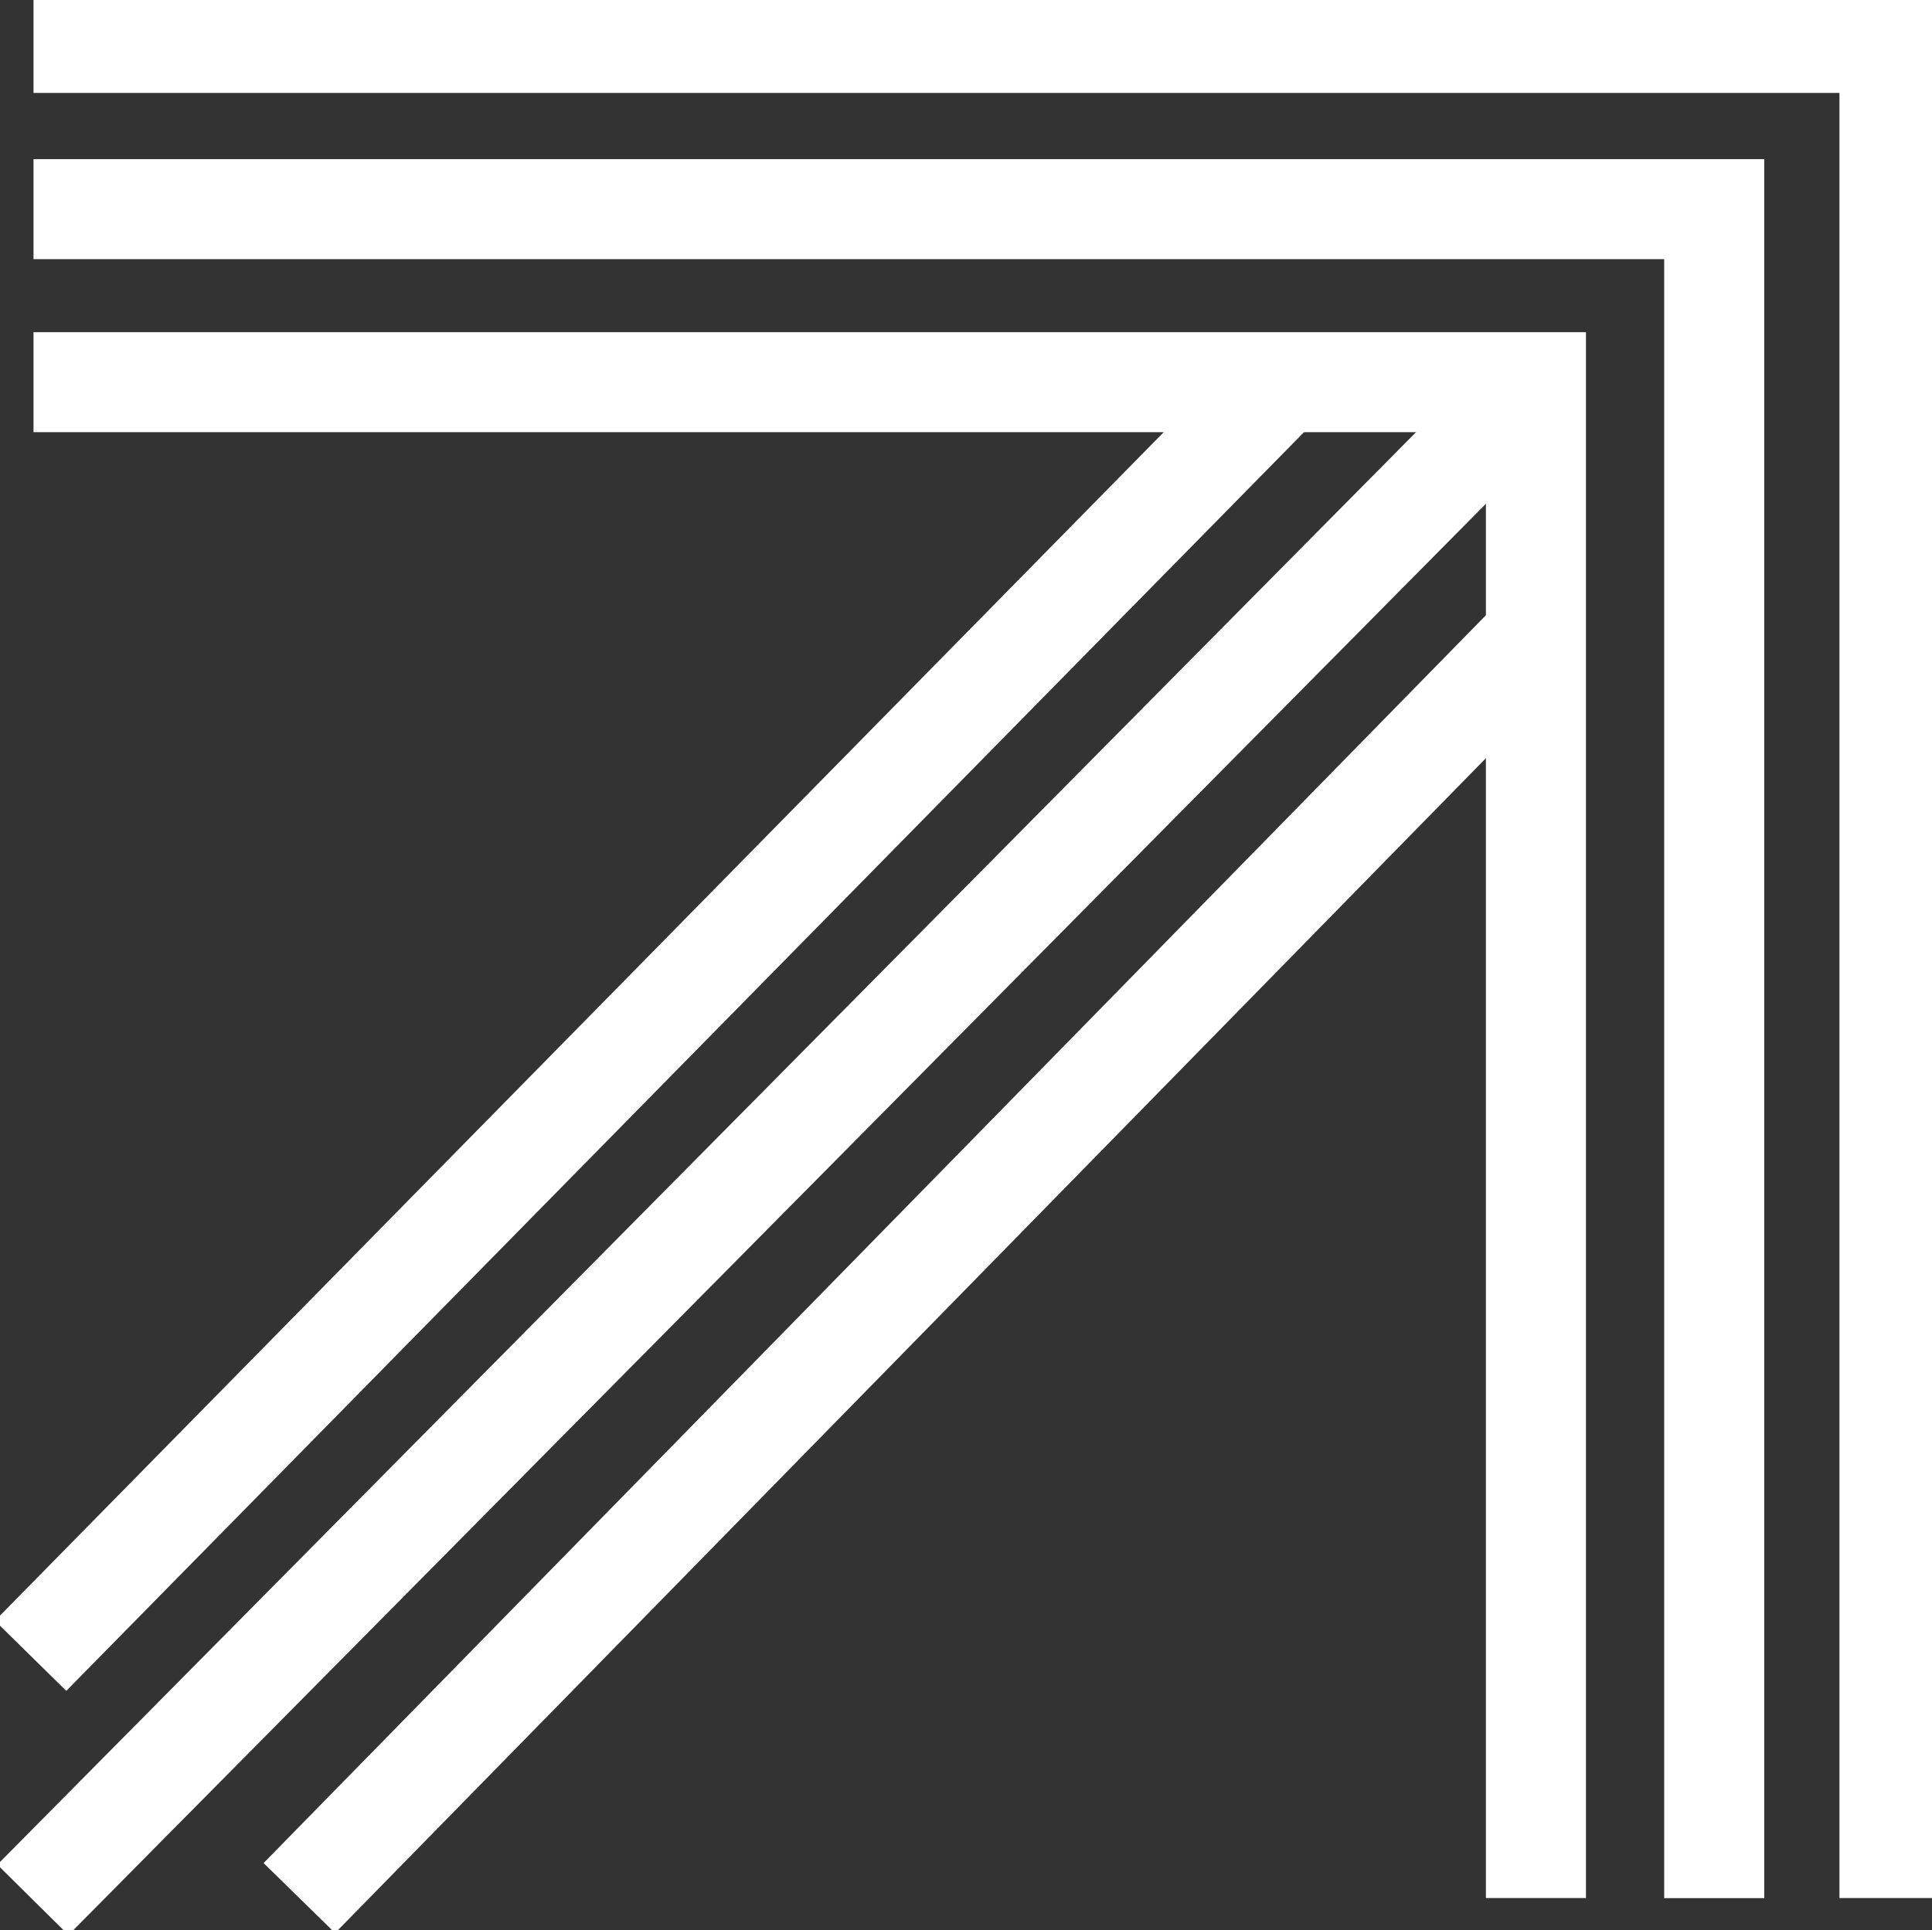
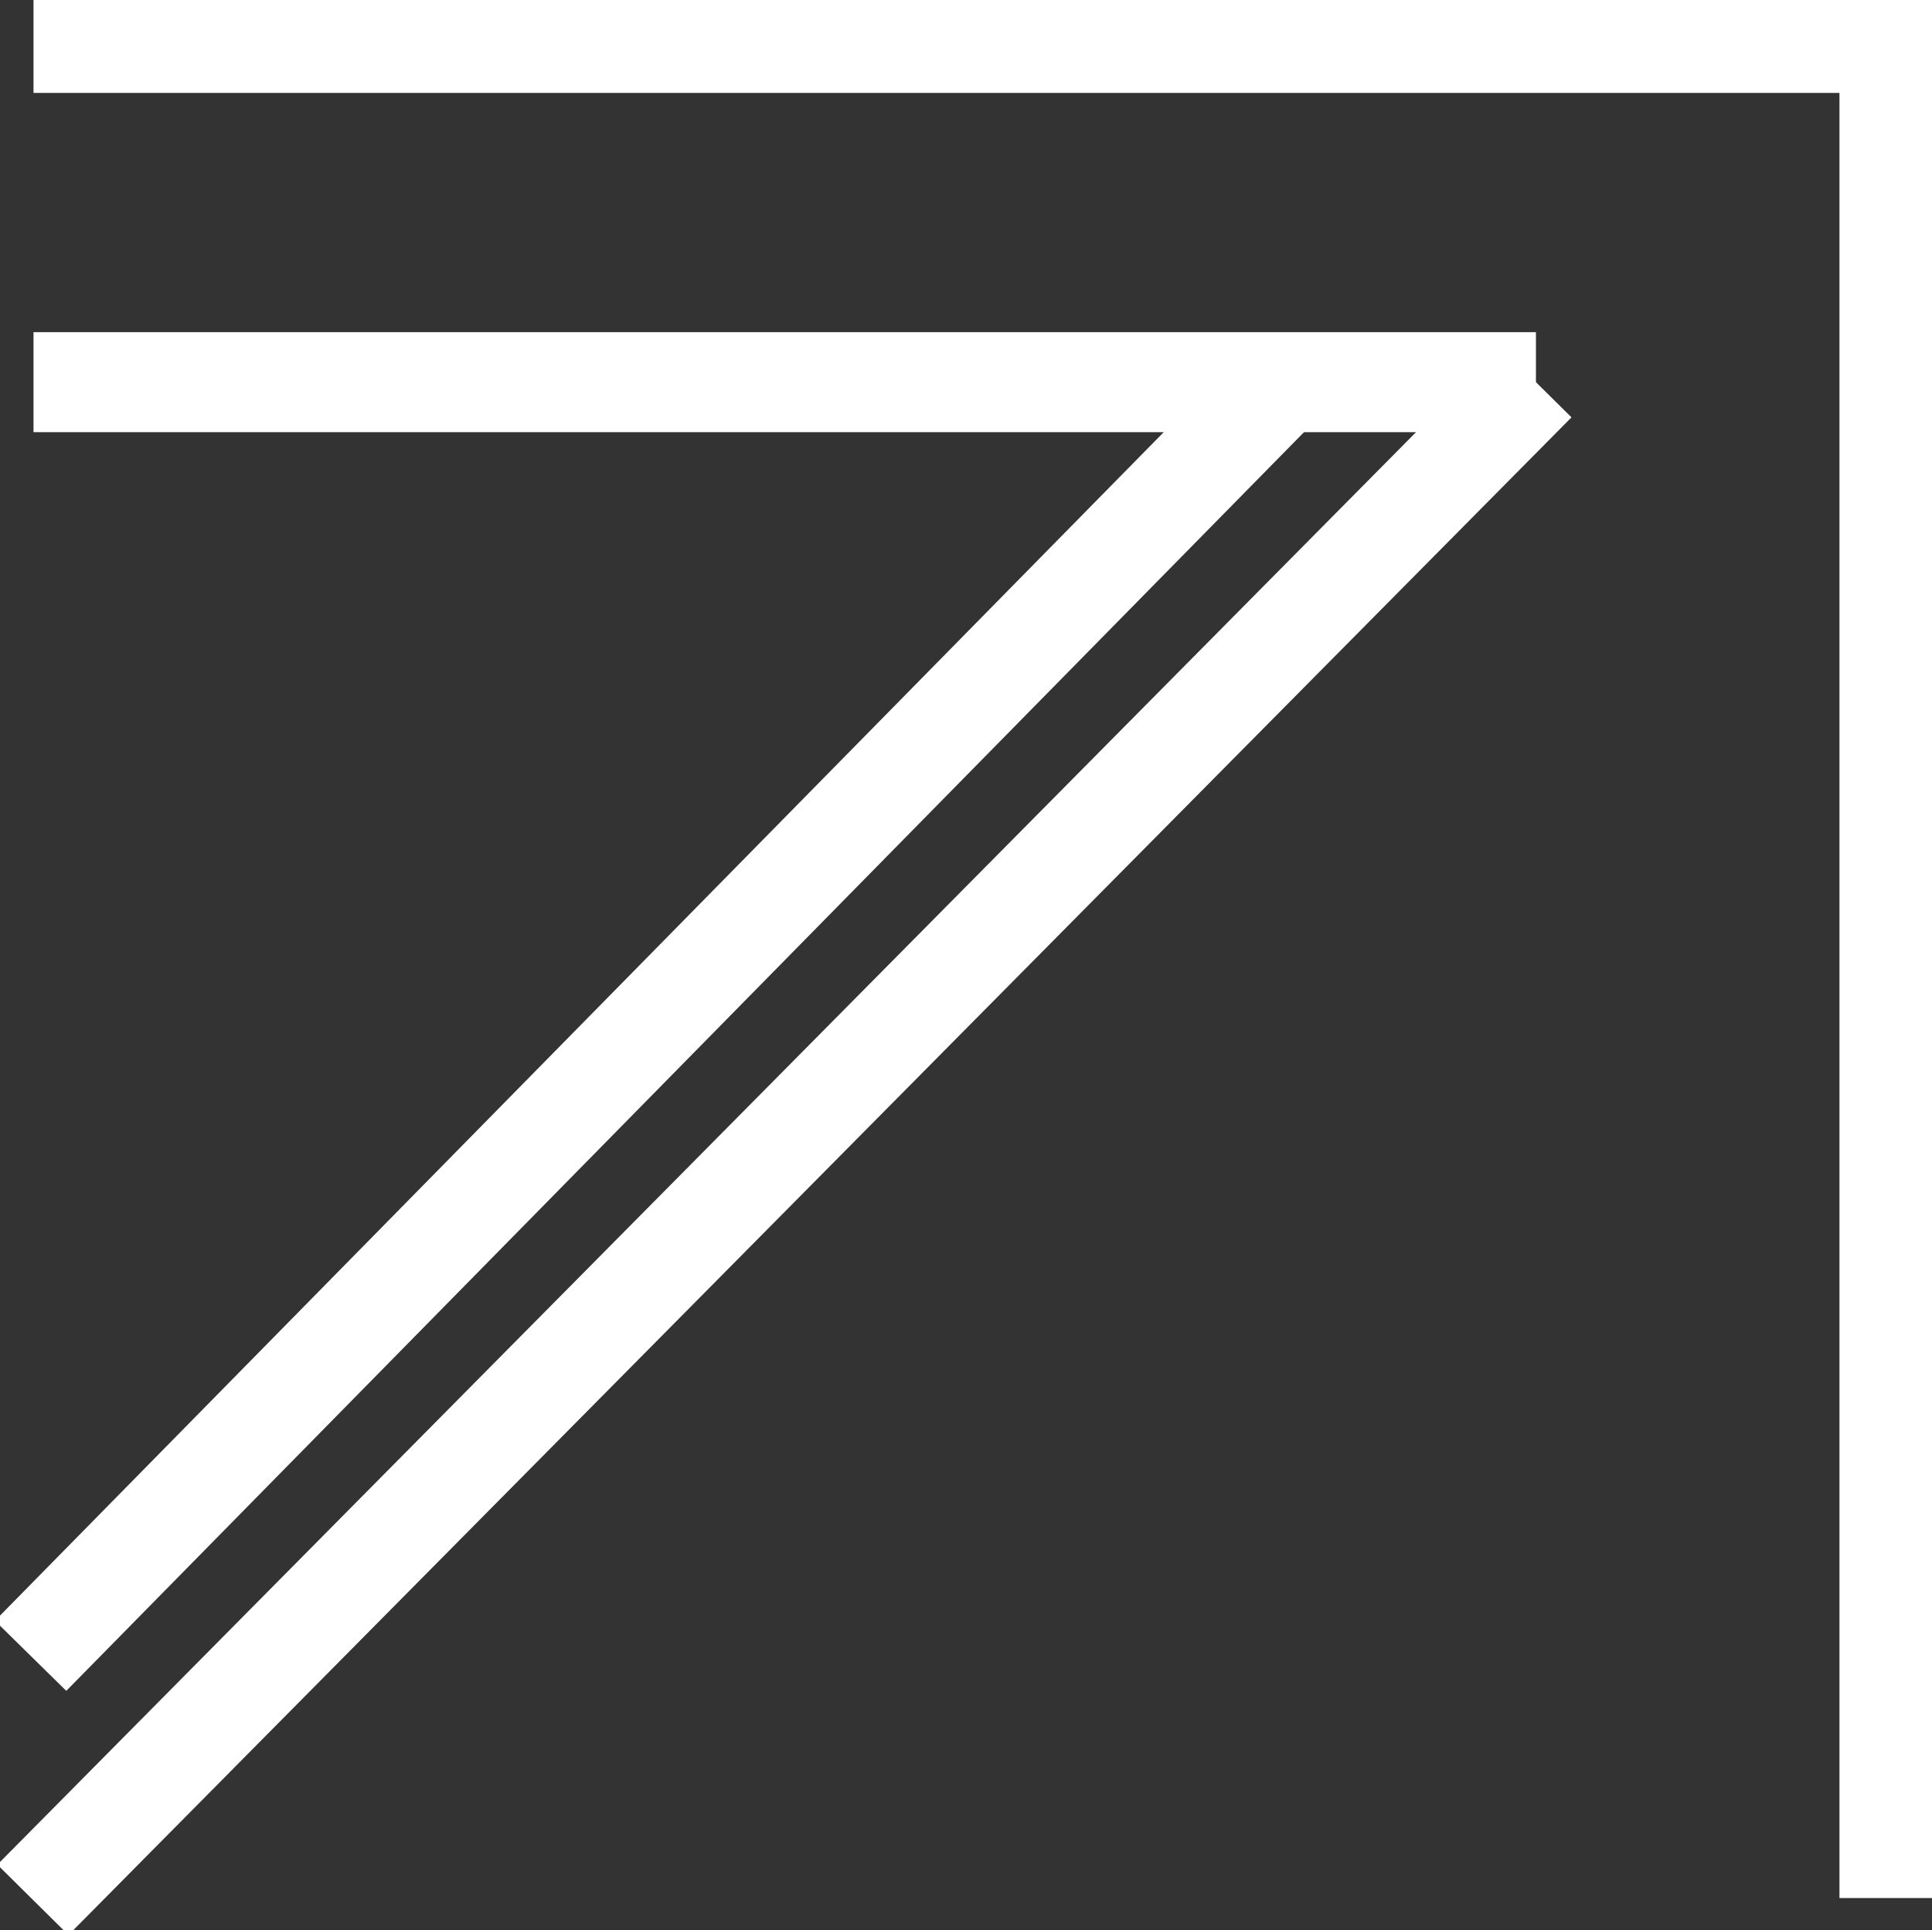
<svg xmlns="http://www.w3.org/2000/svg" id="Group_46" data-name="Group 46" width="19.312" height="19.297" viewBox="0 0 19.312 19.297">
  <rect x="0" y="0" width="19.312" height="19.297" fill="#333333" stroke="none" />
  <defs>
    <clipPath id="clip-path">
      <rect id="Rectangle_47" data-name="Rectangle 47" width="19.312" height="19.297" fill="none" stroke="#707070" stroke-width="1" />
    </clipPath>
  </defs>
  <g id="Group_45" data-name="Group 45" clip-path="url(#clip-path)">
    <path id="Path_20" data-name="Path 20" d="M1.948,2.5H20.5V21.048" transform="translate(-1.613 -2.071)" fill="none" stroke="#fff" stroke-width="1" />
-     <path id="Path_21" data-name="Path 21" d="M1.948,12.175h16.8V29.062" transform="translate(-1.613 -10.084)" fill="none" stroke="#fff" stroke-width="1" />
-     <path id="Path_22" data-name="Path 22" d="M1.948,22.25H16.966V37.406" transform="translate(-1.613 -18.429)" fill="none" stroke="#fff" stroke-width="1" />
+     <path id="Path_22" data-name="Path 22" d="M1.948,22.25H16.966" transform="translate(-1.613 -18.429)" fill="none" stroke="#fff" stroke-width="1" />
    <line id="Line_2" data-name="Line 2" x1="12.519" y2="12.734" transform="translate(0.306 3.821)" fill="none" stroke="#fff" stroke-width="1" />
    <line id="Line_3" data-name="Line 3" x1="15.024" y2="15.174" transform="translate(0.329 3.821)" fill="none" stroke="#fff" stroke-width="1" />
-     <line id="Line_4" data-name="Line 4" x1="12.464" y2="12.727" transform="translate(2.992 6.25)" fill="none" stroke="#fff" stroke-width="1" />
  </g>
</svg>